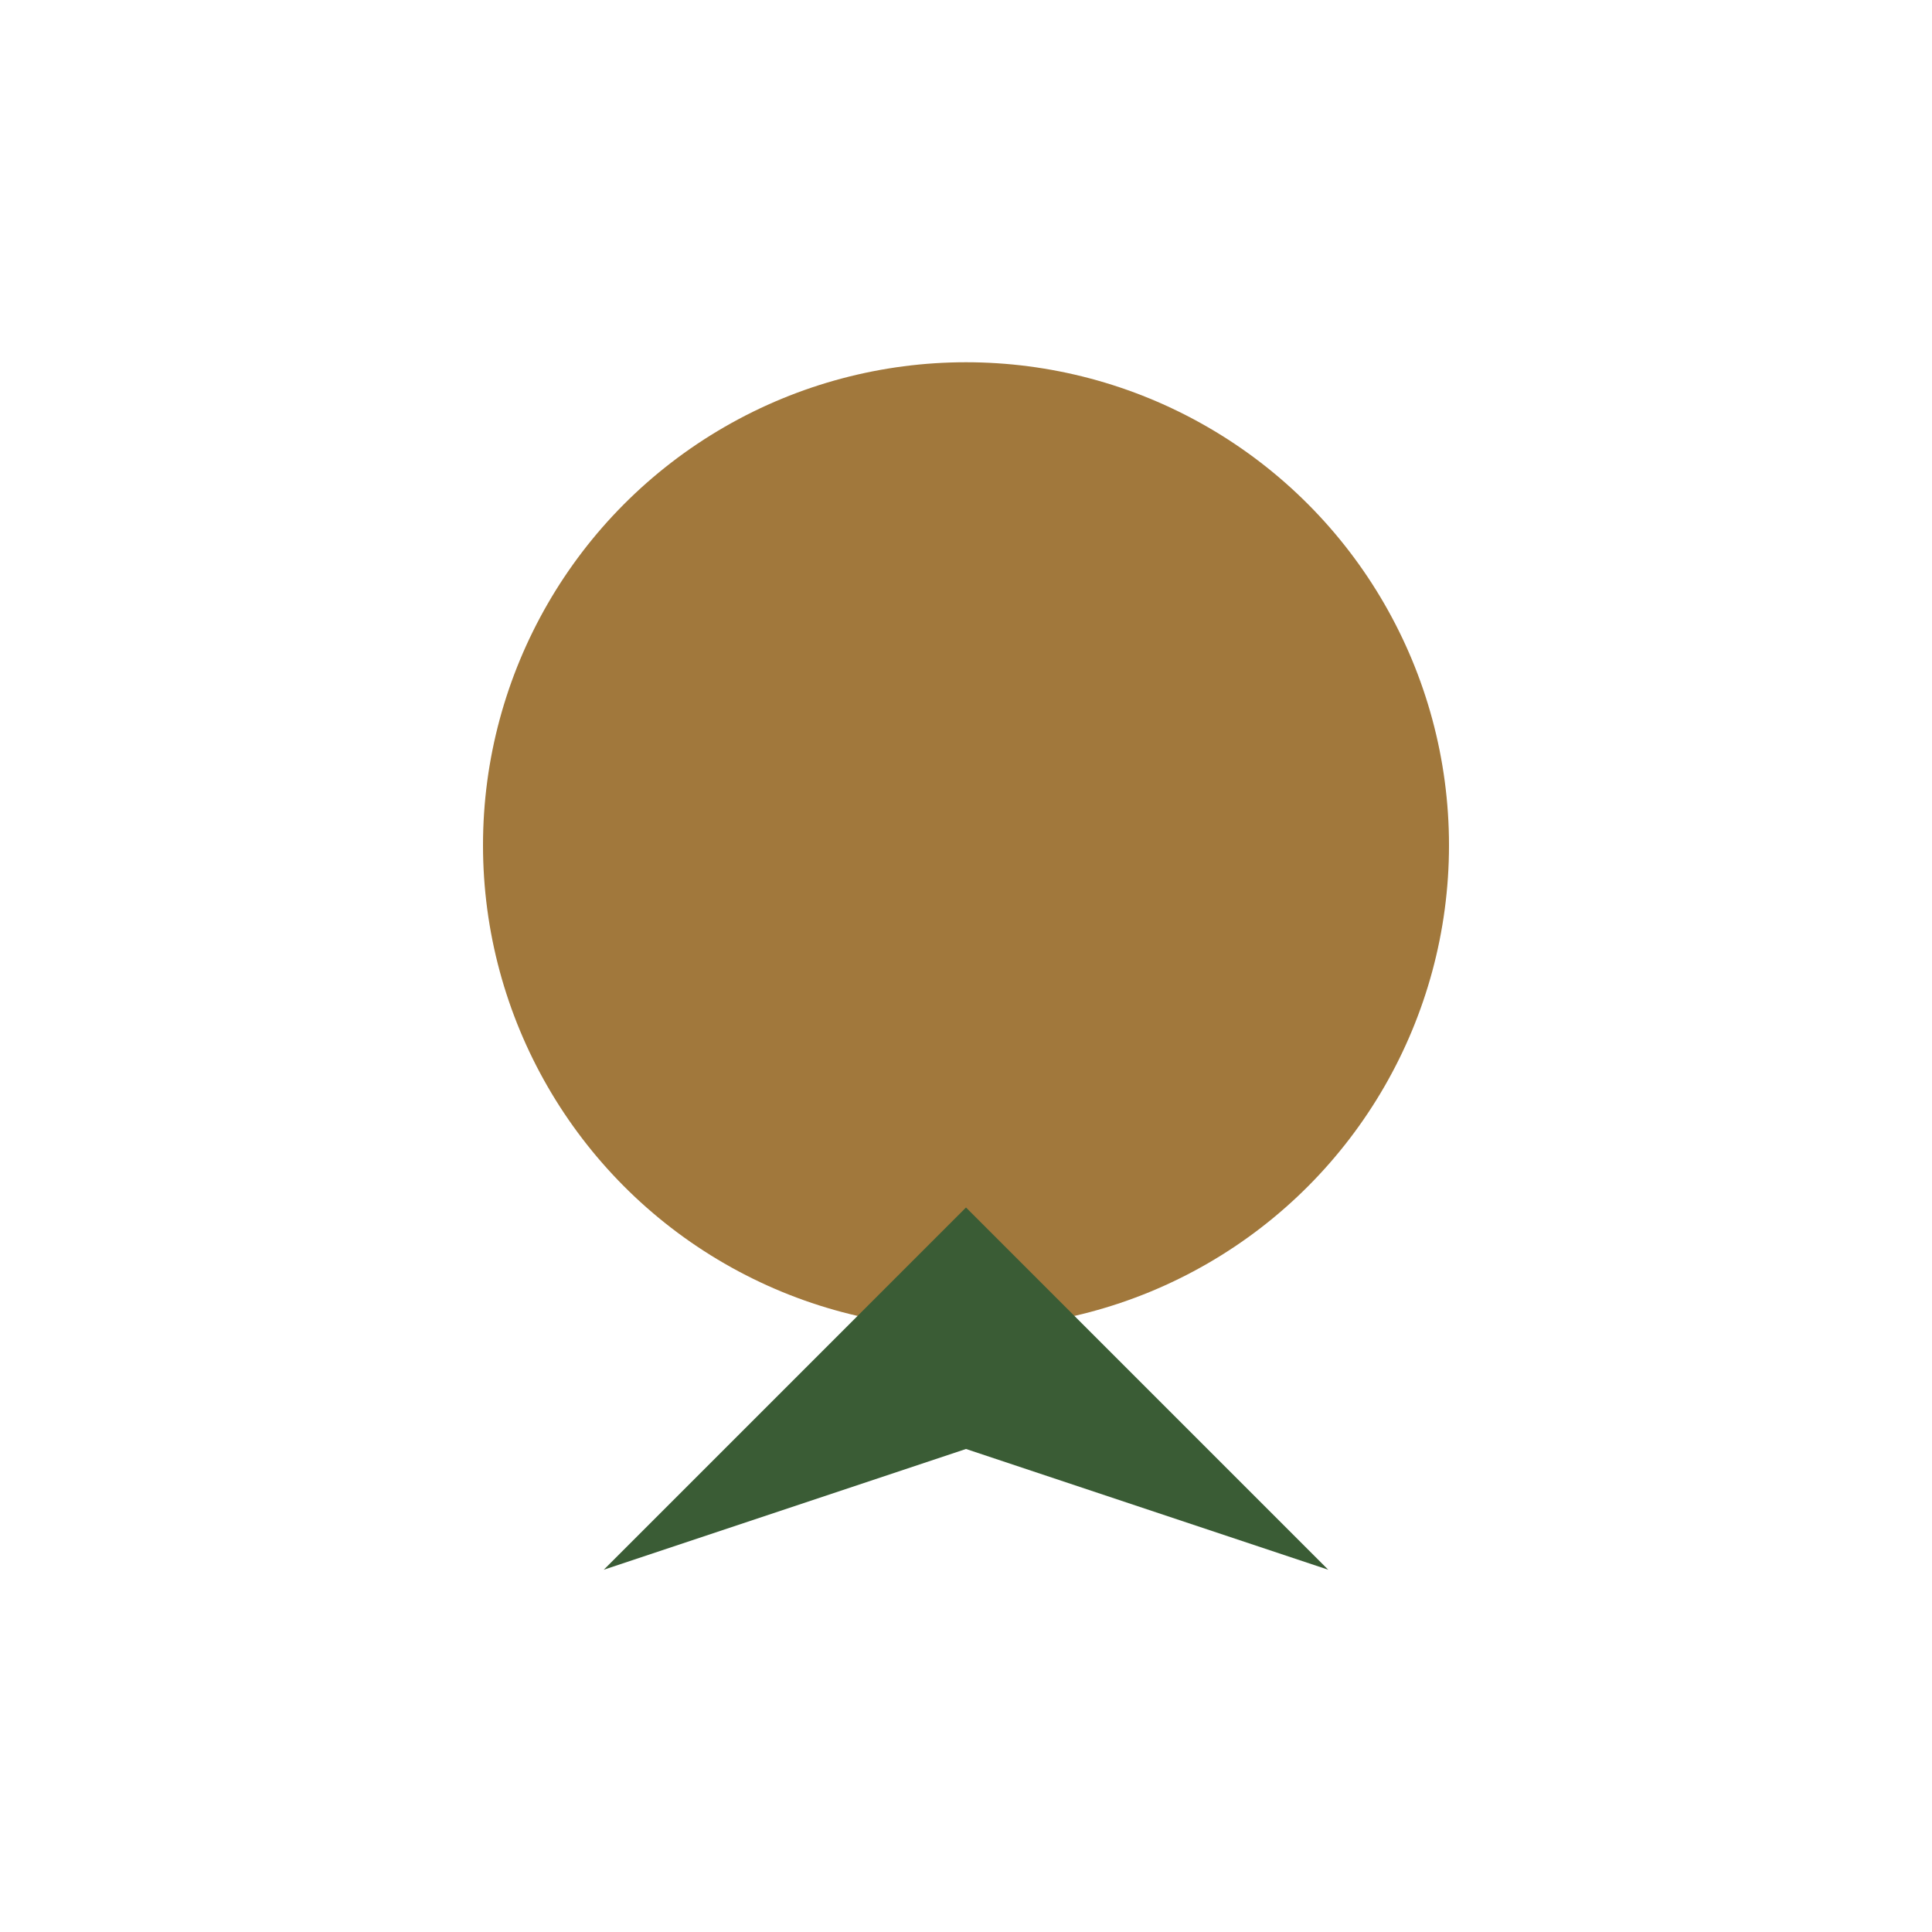
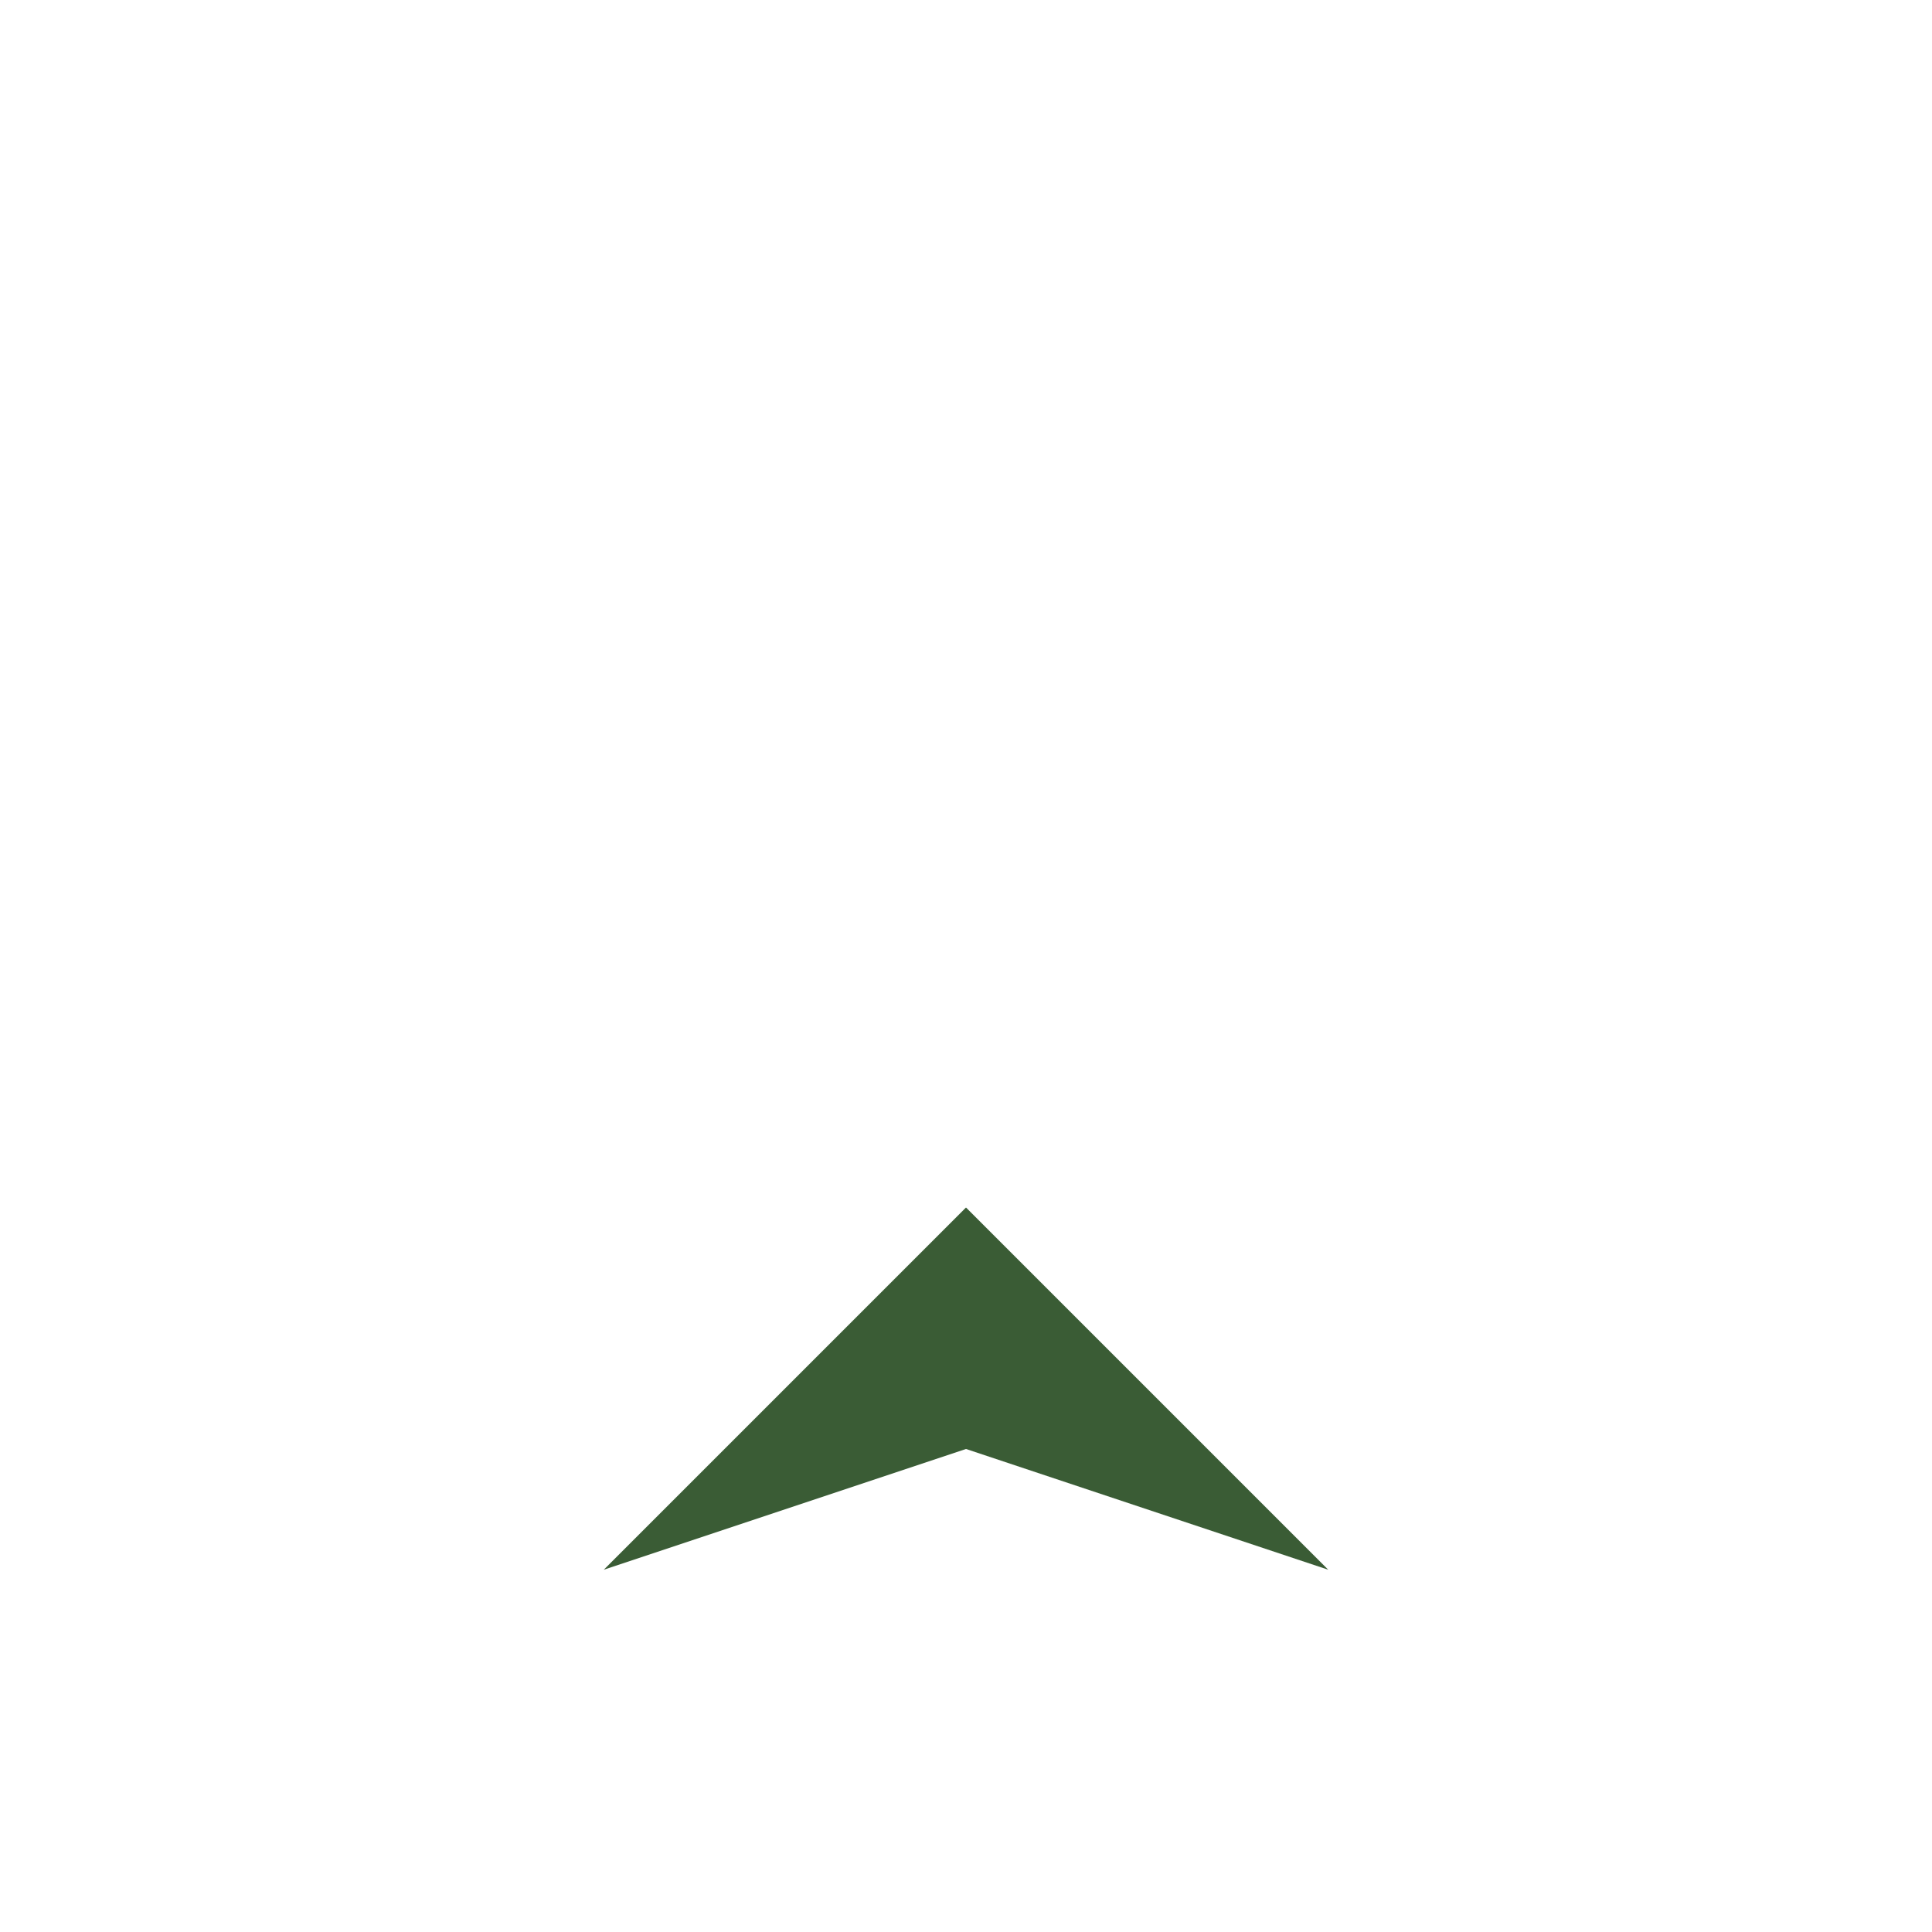
<svg xmlns="http://www.w3.org/2000/svg" viewBox="0 0 32 32" width="32" height="32">
-   <circle cx="16" cy="14" r="8" fill="#A1783C" />
  <polygon points="10,26 16,20 22,26 16,24" fill="#3A5C35" />
</svg>